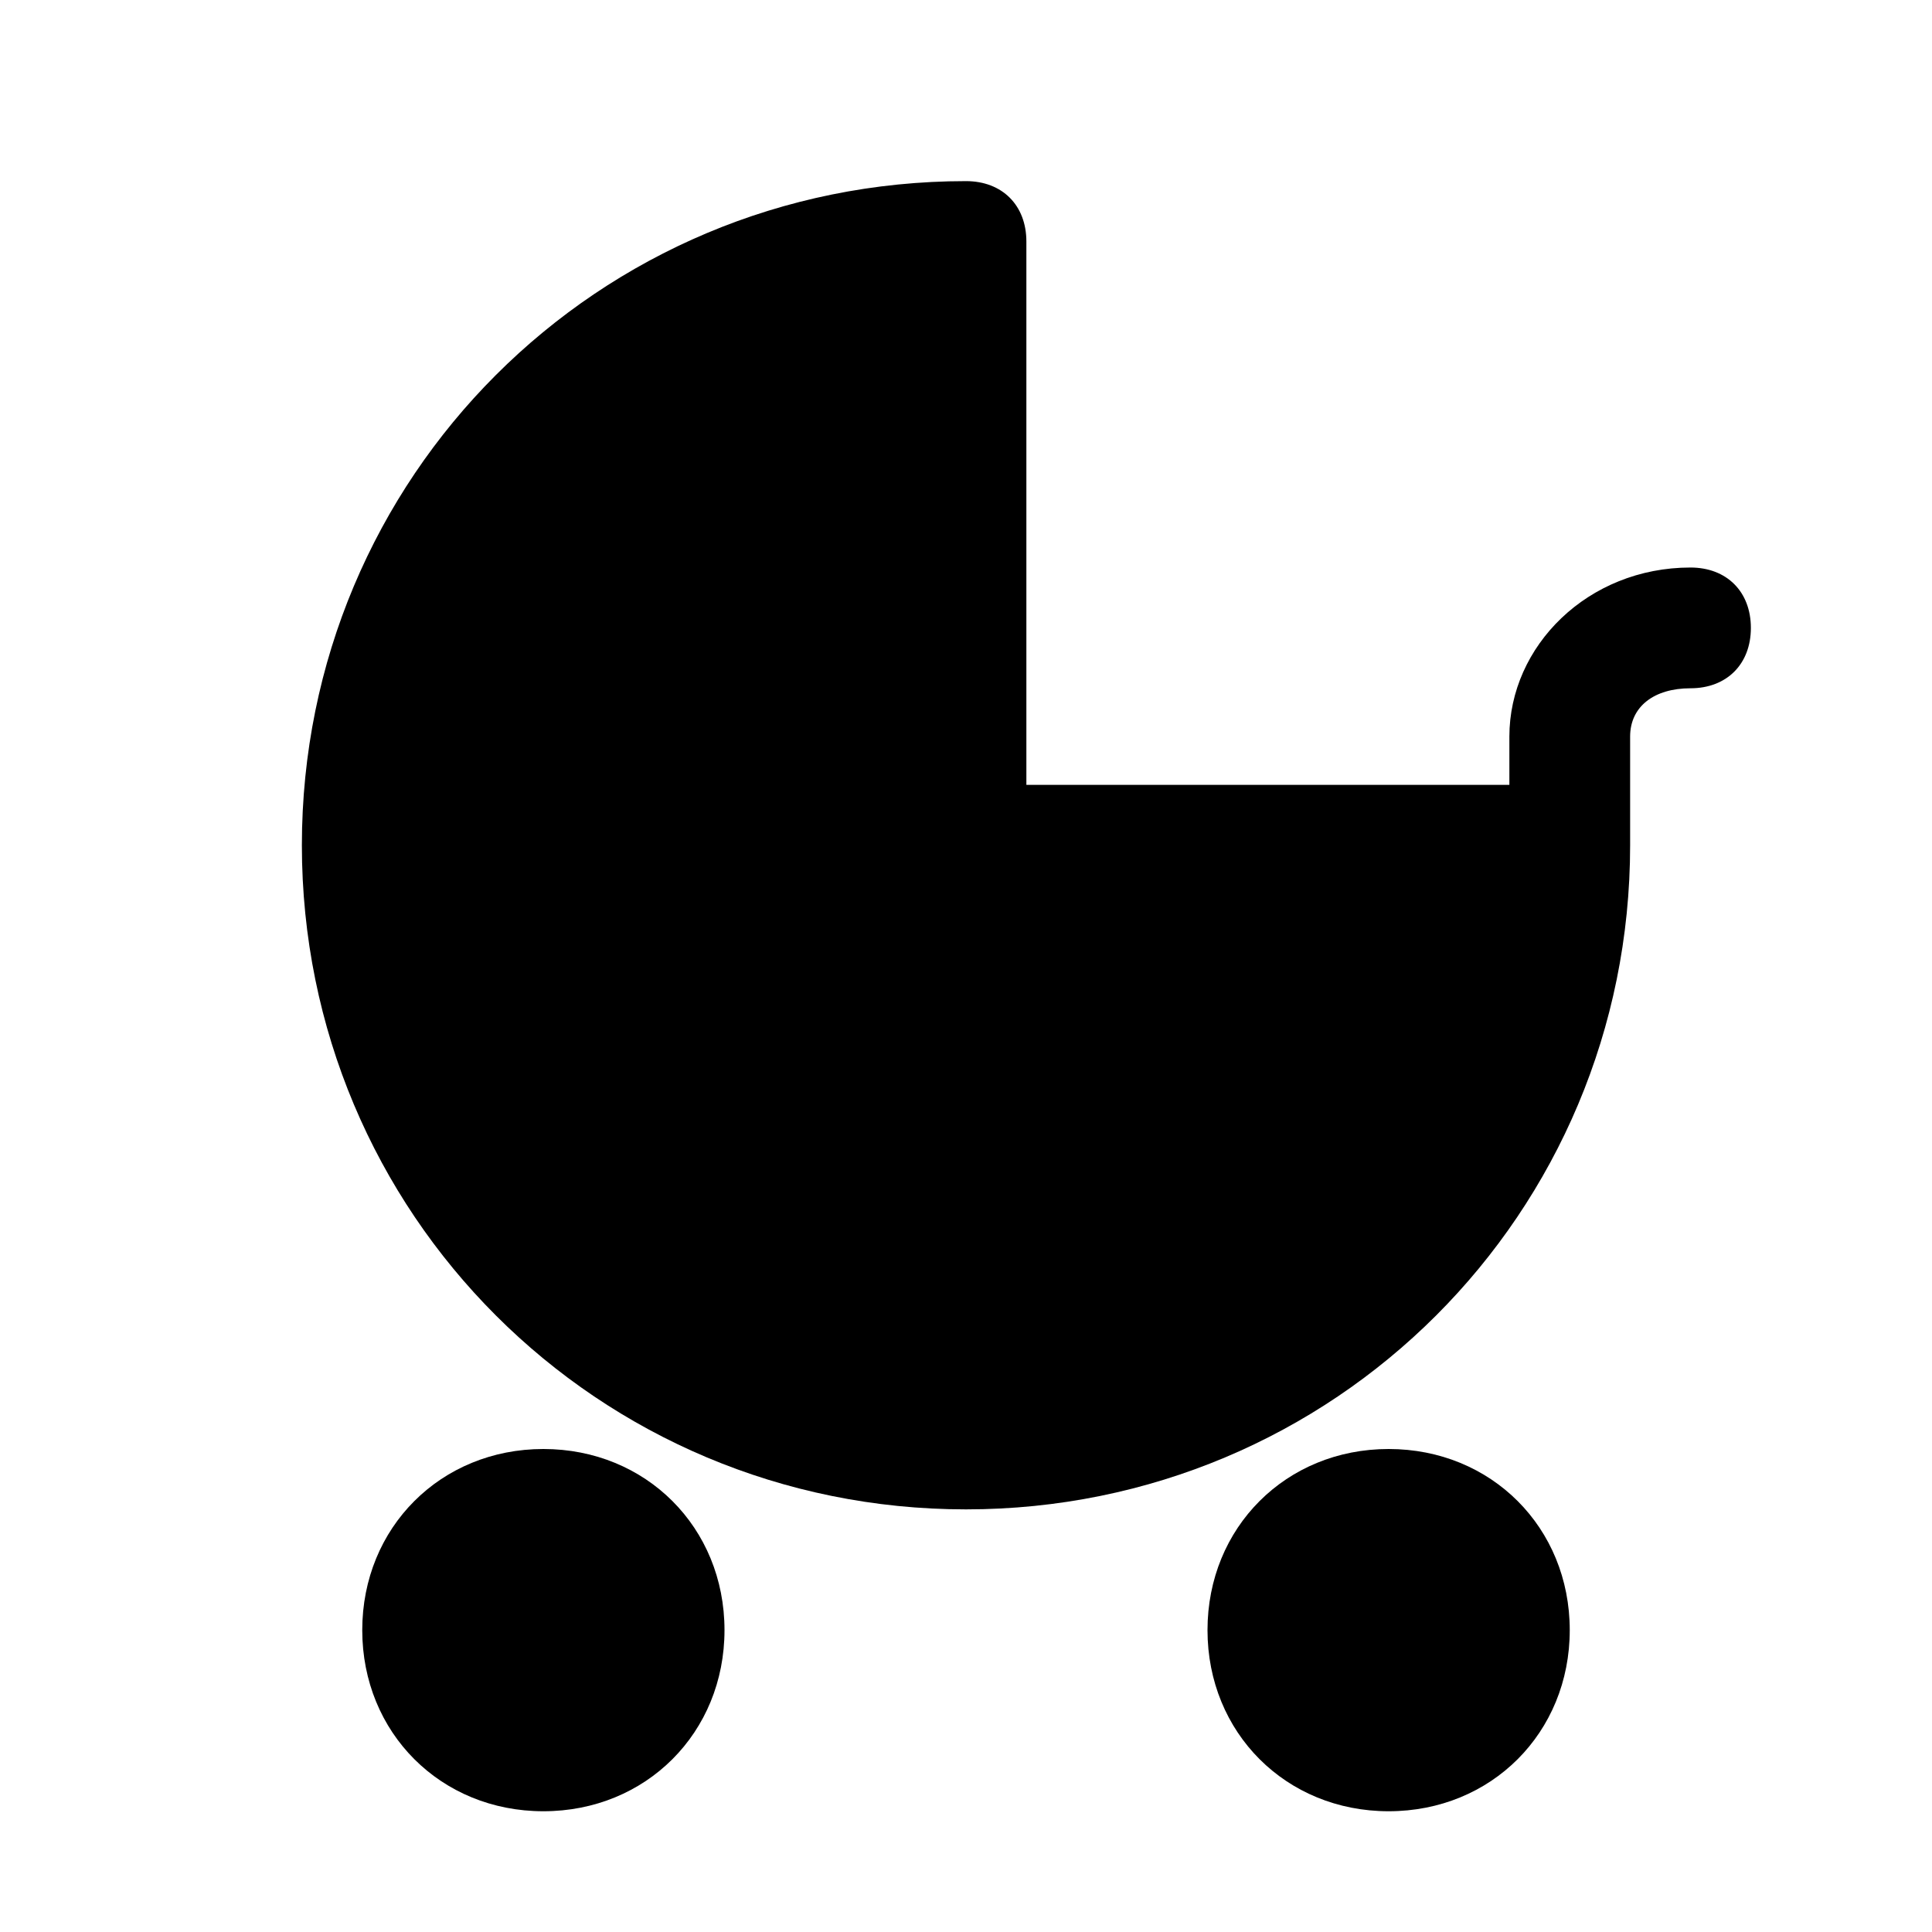
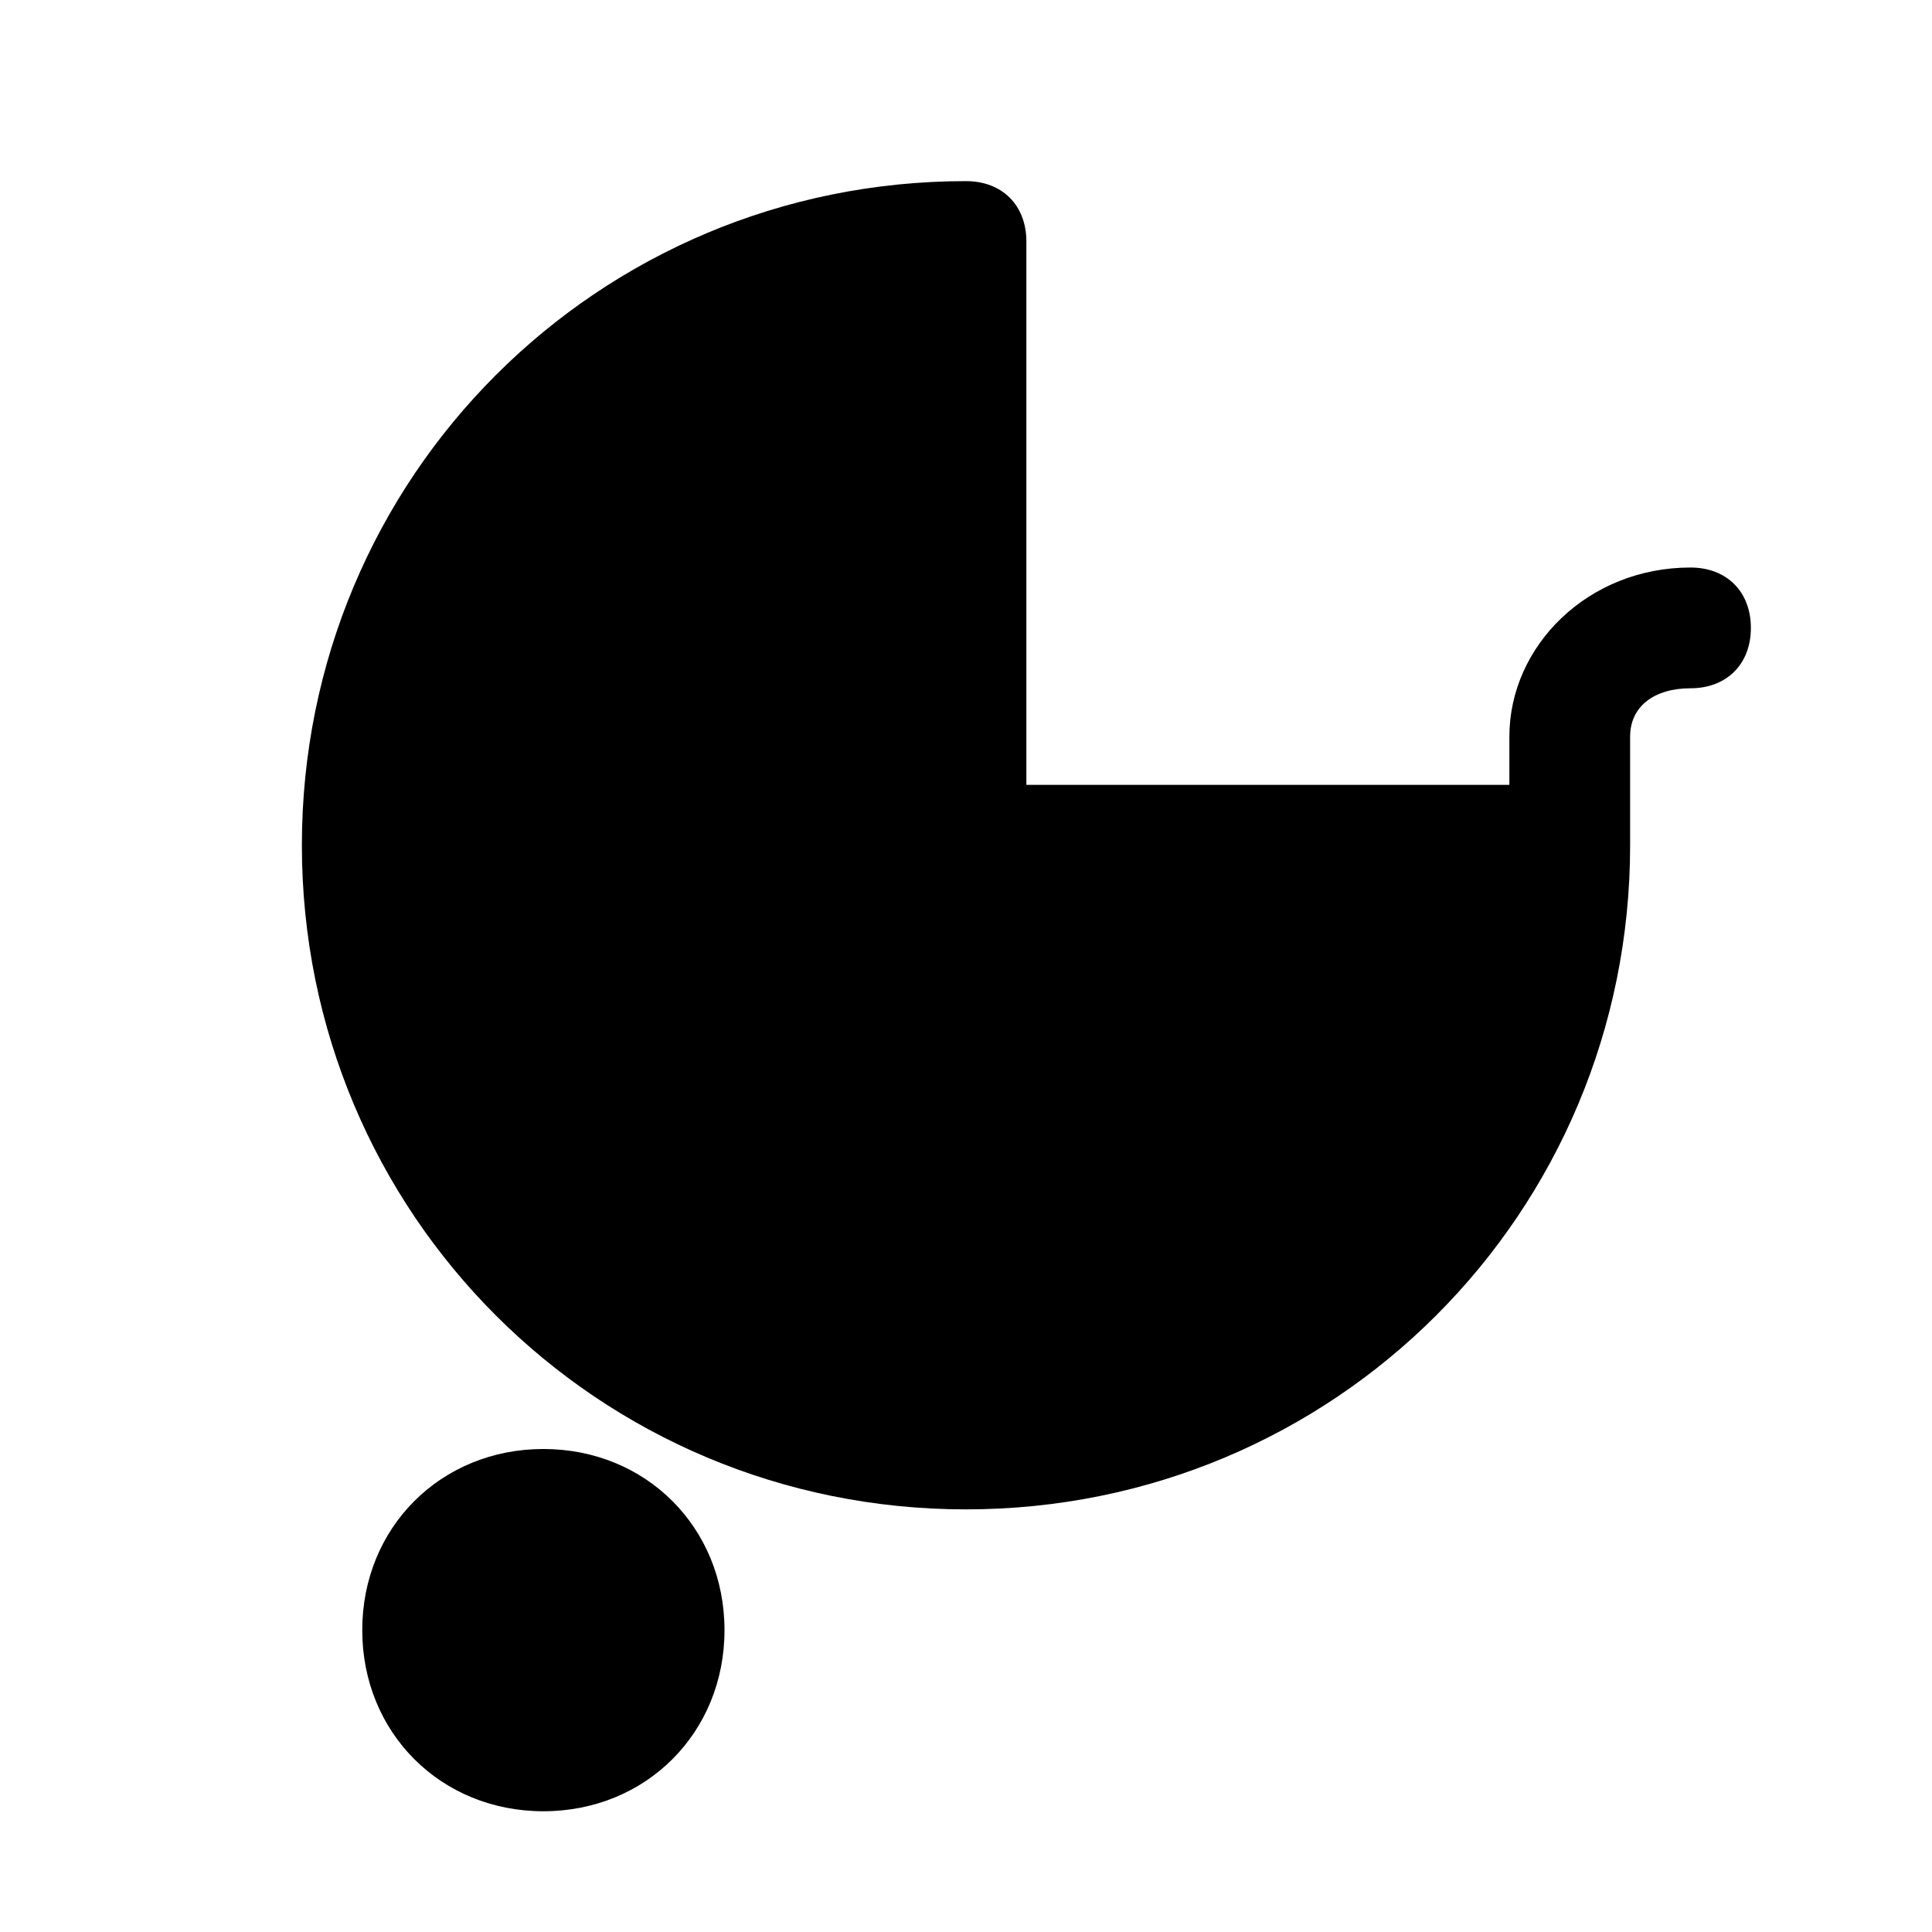
<svg xmlns="http://www.w3.org/2000/svg" version="1.1" id="Icons" viewBox="0 0 32 32" xml:space="preserve">
  <style type="text/css">
	.st0{fill:none;stroke:#000000;stroke-width:2;stroke-linecap:round;stroke-linejoin:round;stroke-miterlimit:10;}
</style>
  <g>
    <path d="M28,9.4c-1.7,0-3,1.3-3,2.8V13h-8V4c0-0.6-0.4-1-1-1C9.9,3,5,7.9,5,14s4.9,11,11,11s11-4.9,11-11v-1.8c0-0.5,0.4-0.8,1-0.8   c0.6,0,1-0.4,1-1S28.6,9.4,28,9.4z" />
    <path d="M9,24c-1.7,0-3,1.3-3,3s1.3,3,3,3s3-1.3,3-3S10.7,24,9,24z" />
-     <path d="M23,24c-1.7,0-3,1.3-3,3s1.3,3,3,3s3-1.3,3-3S24.7,24,23,24z" />
  </g>
</svg>